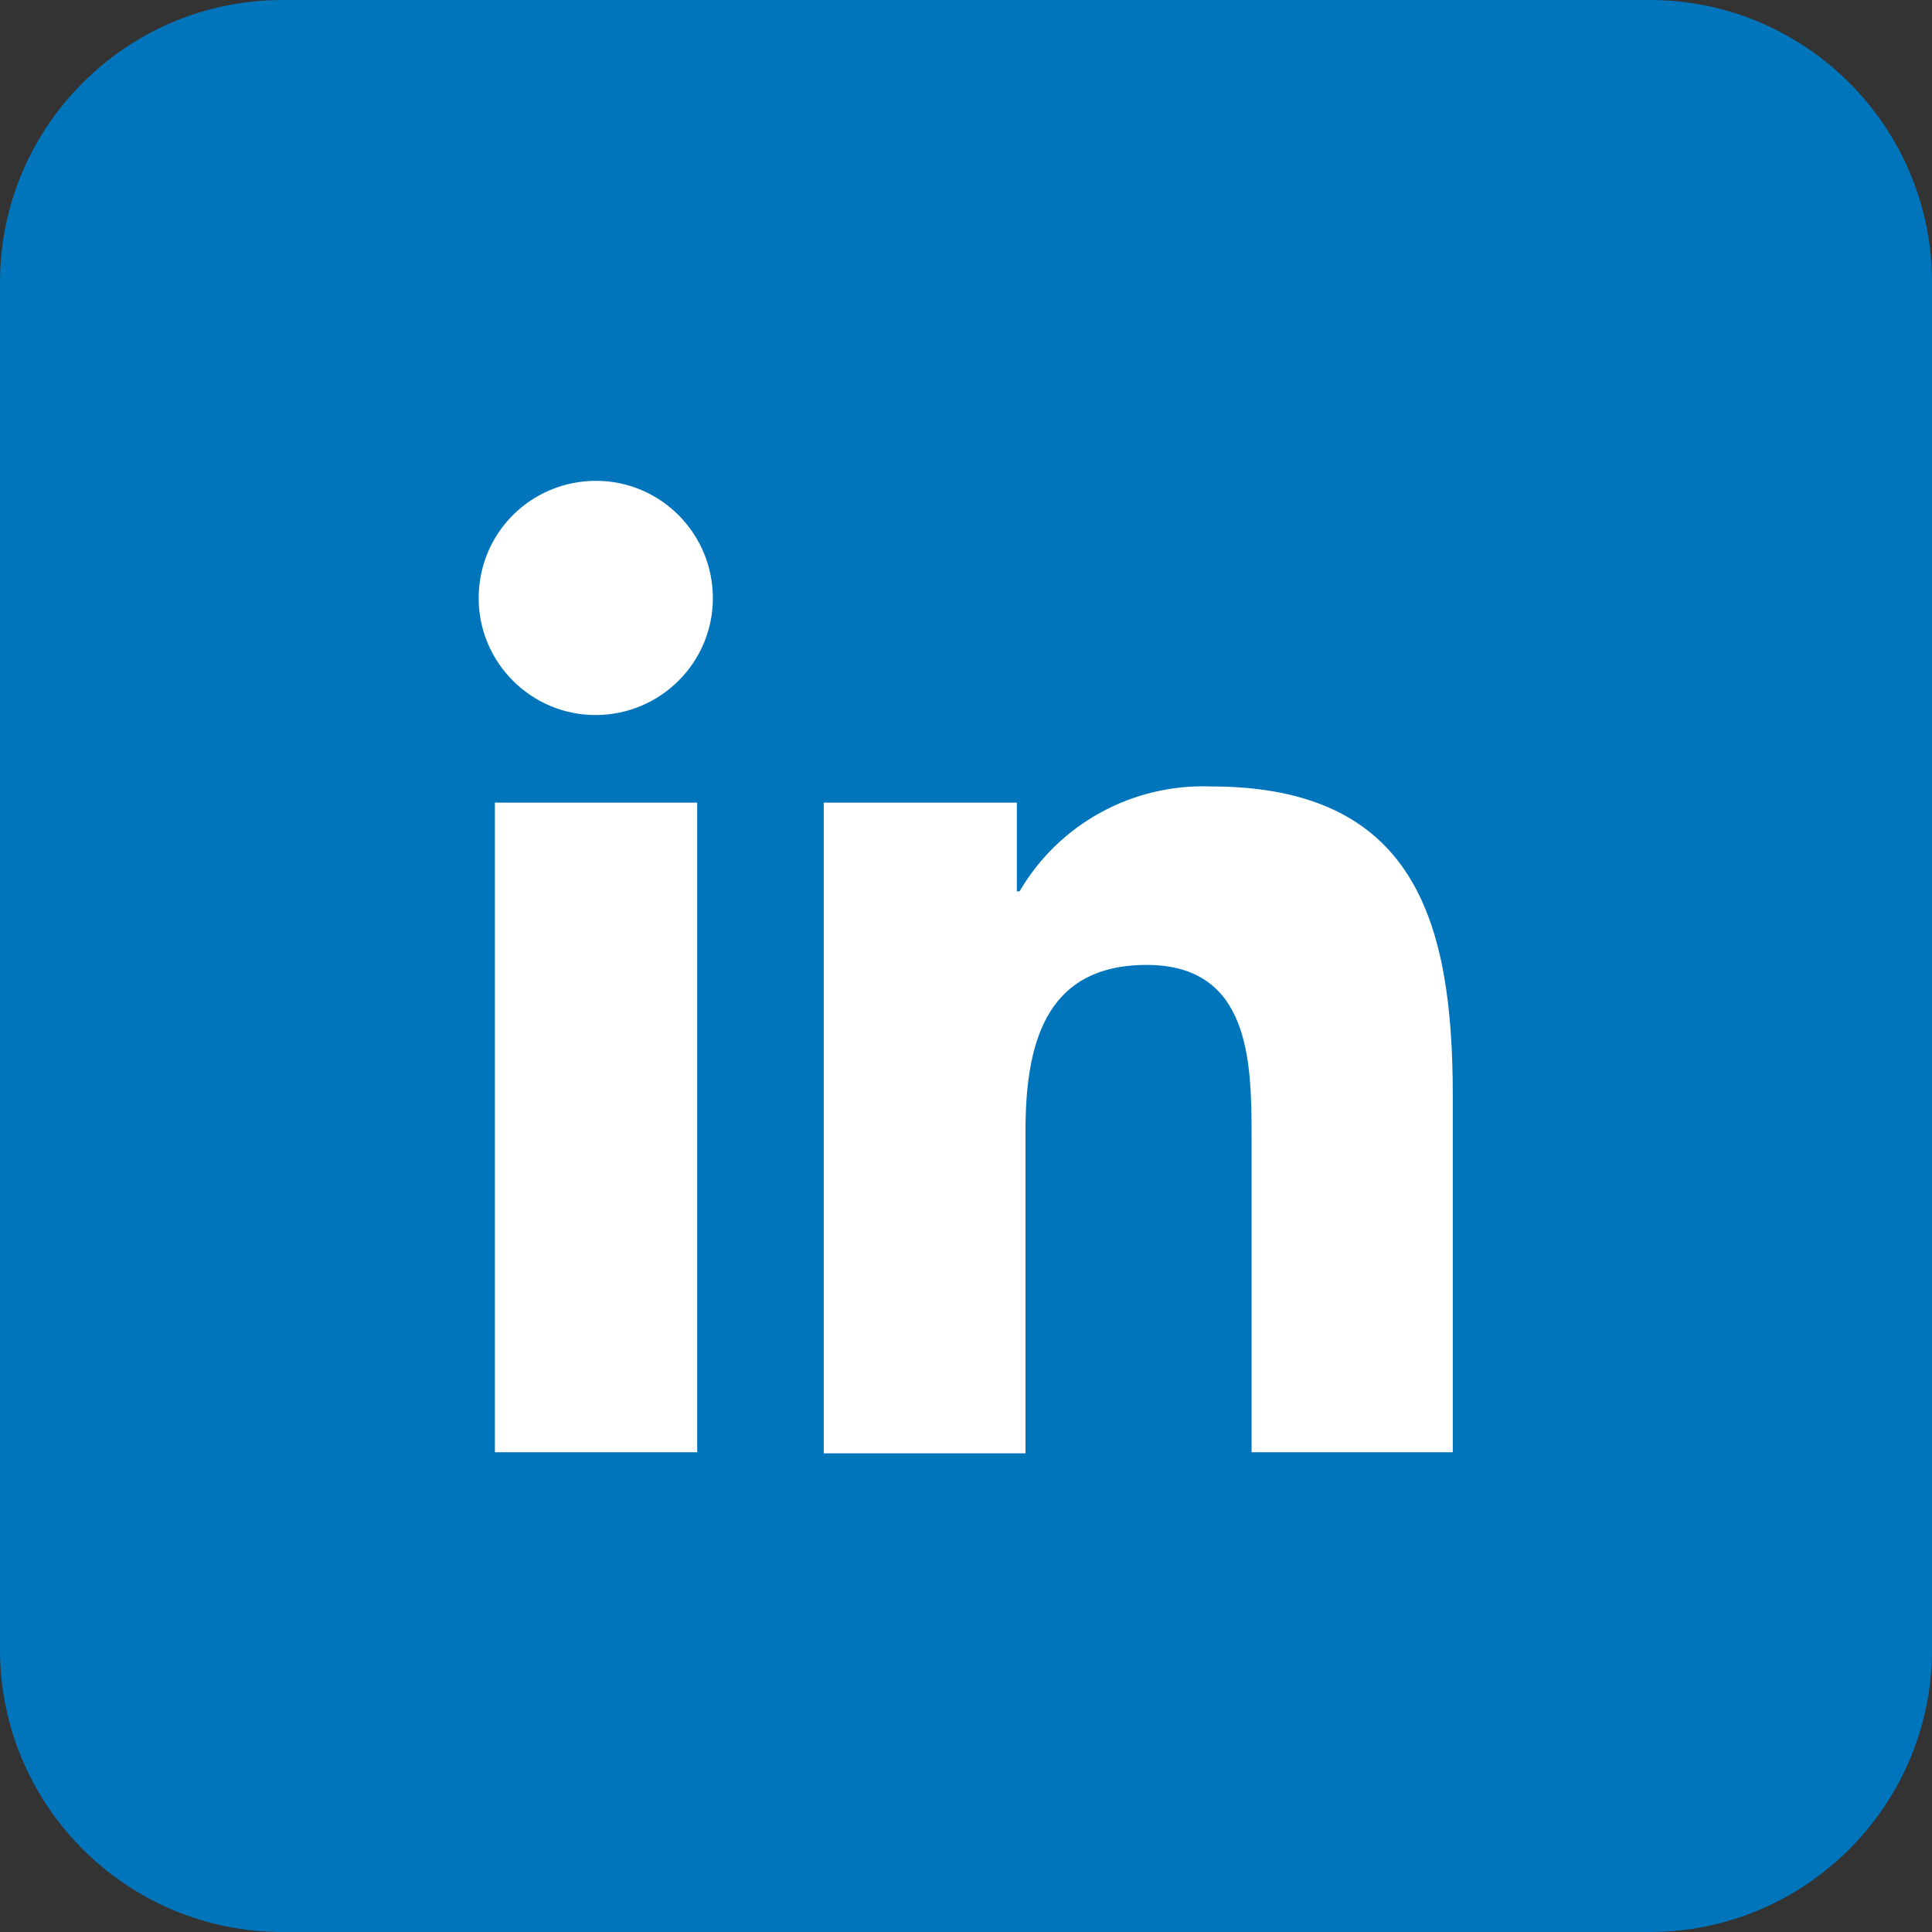
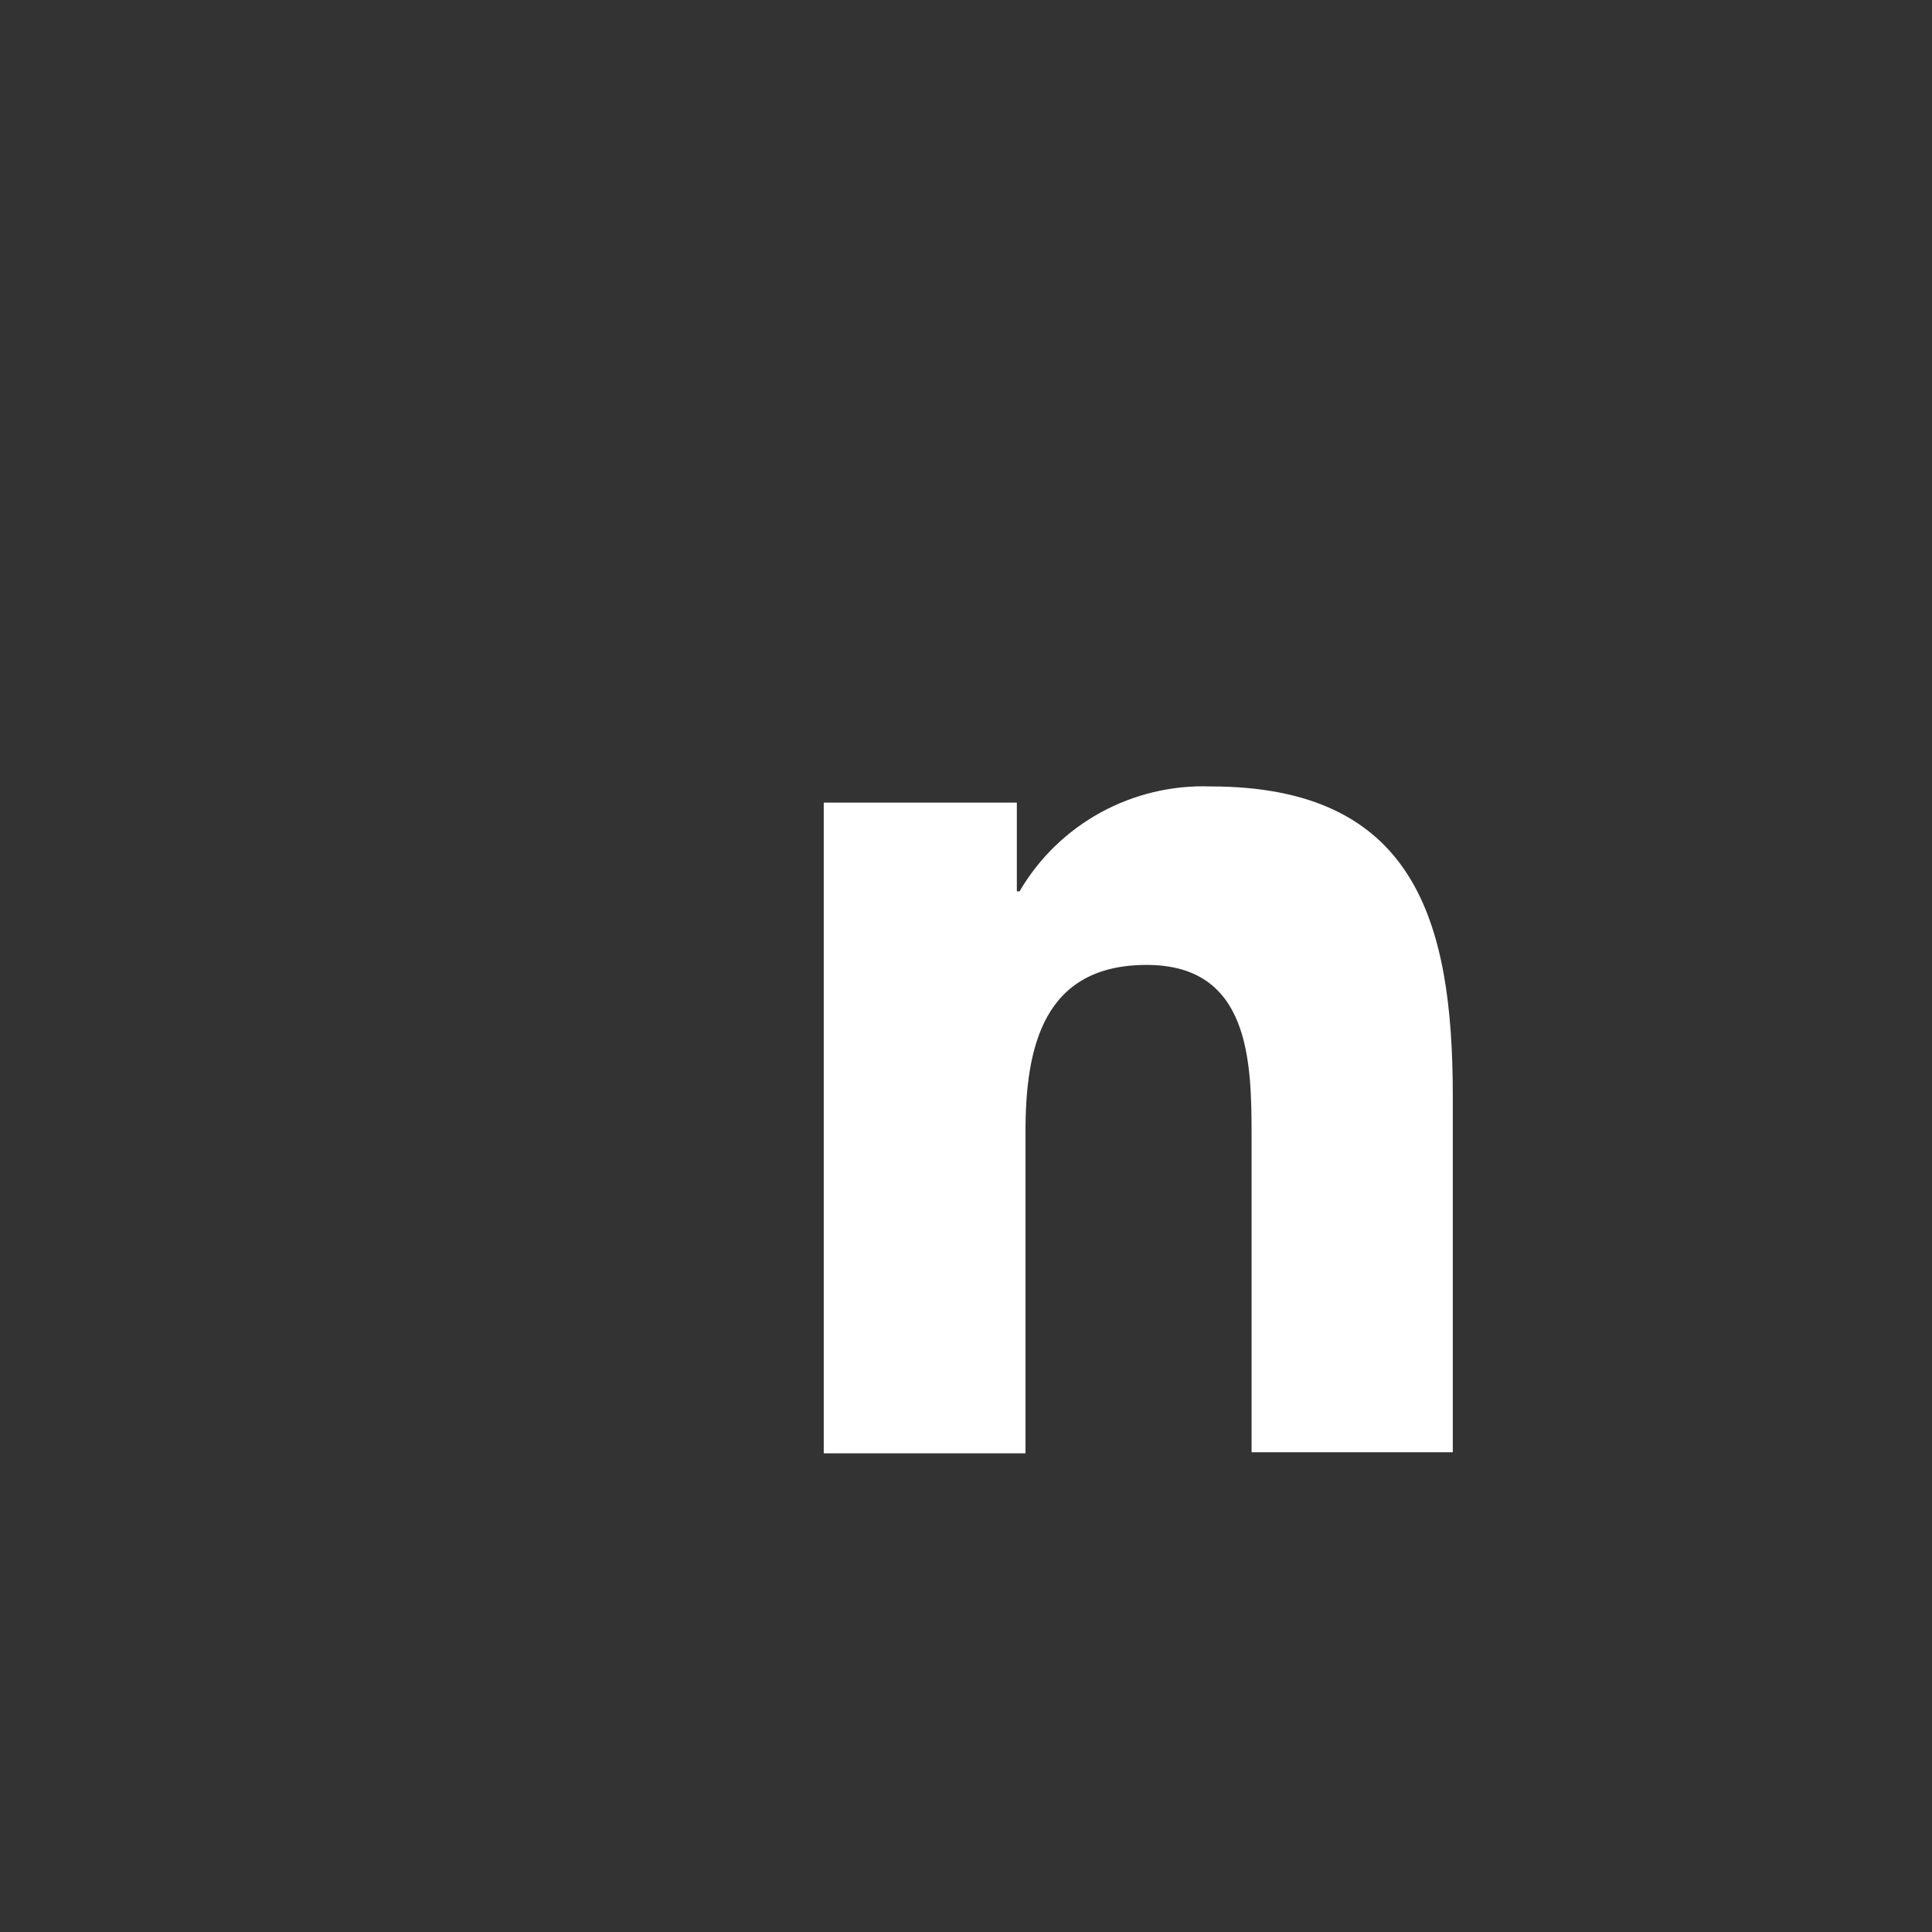
<svg xmlns="http://www.w3.org/2000/svg" version="1.1" id="Ebene_1" x="0px" y="0px" viewBox="0 0 357.2 357.2" style="enable-background:new 0 0 357.2 357.2;" xml:space="preserve">
  <rect x="0" y="0" width="357.2" height="357.2" fill="#333333" stroke="none" />
  <style type="text/css">
	.st0{fill:#0075BB;}
	.st1{fill:#FFFFFF;}
</style>
  <g id="Dark_Blue">
-     <path class="st0" d="M52.2,0H305c28.8,0,52.2,23.4,52.2,52.2V305c0,28.8-23.4,52.2-52.2,52.2H52.2C23.4,357.2,0,333.8,0,305V52.2   C0,23.4,23.4,0,52.2,0z" />
-   </g>
-   <path class="st1" d="M91.5,148.4h37.4v120.1H91.5V148.4z M110.2,88.9c11.9,0,21.6,9.7,21.6,21.7c0,11.9-9.7,21.6-21.7,21.6  c-11.9,0-21.6-9.7-21.6-21.6C88.5,98.5,98.2,88.9,110.2,88.9C110.1,88.9,110.2,88.9,110.2,88.9" />
+     </g>
  <path class="st1" d="M152.3,148.4H188v16.4h0.5c7.3-12.5,20.9-19.9,35.3-19.4c37.8,0,44.8,24.9,44.8,57.2v65.9h-37.2v-58.4  c0-13.9-0.3-31.7-19.4-31.7c-19.1,0-22.4,15.2-22.4,30.8v59.5h-37.3L152.3,148.4L152.3,148.4z" />
</svg>